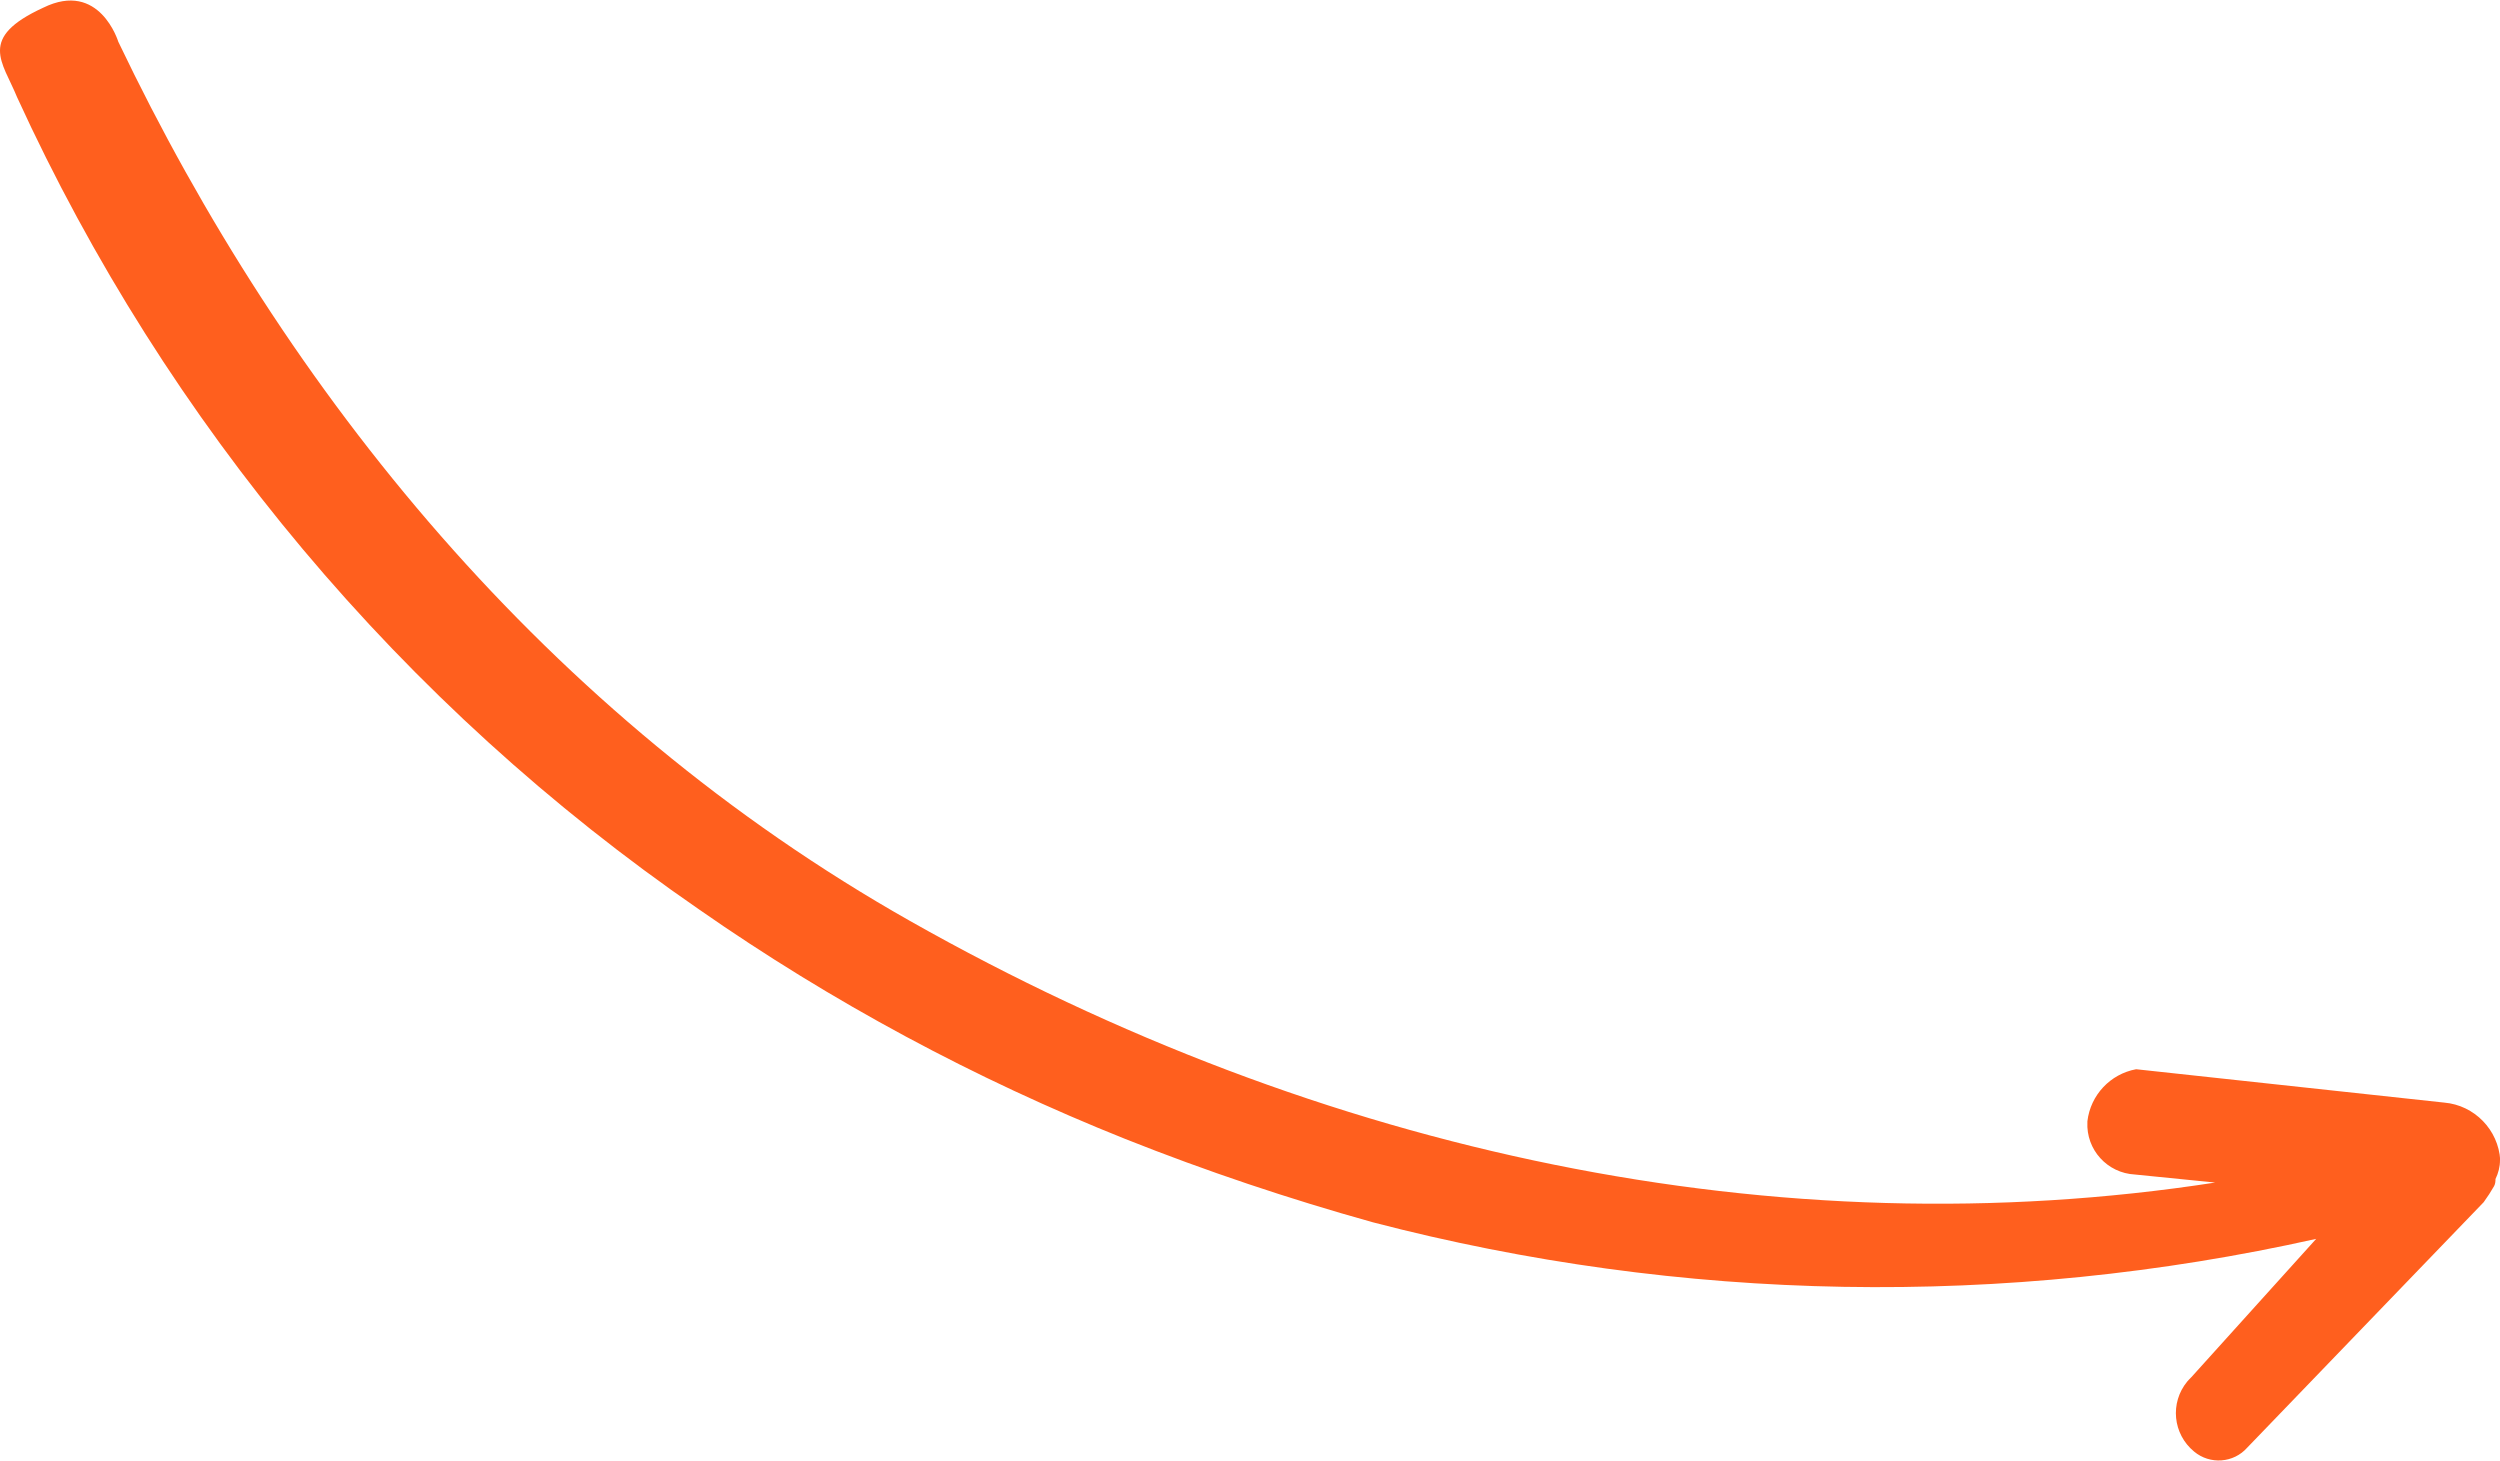
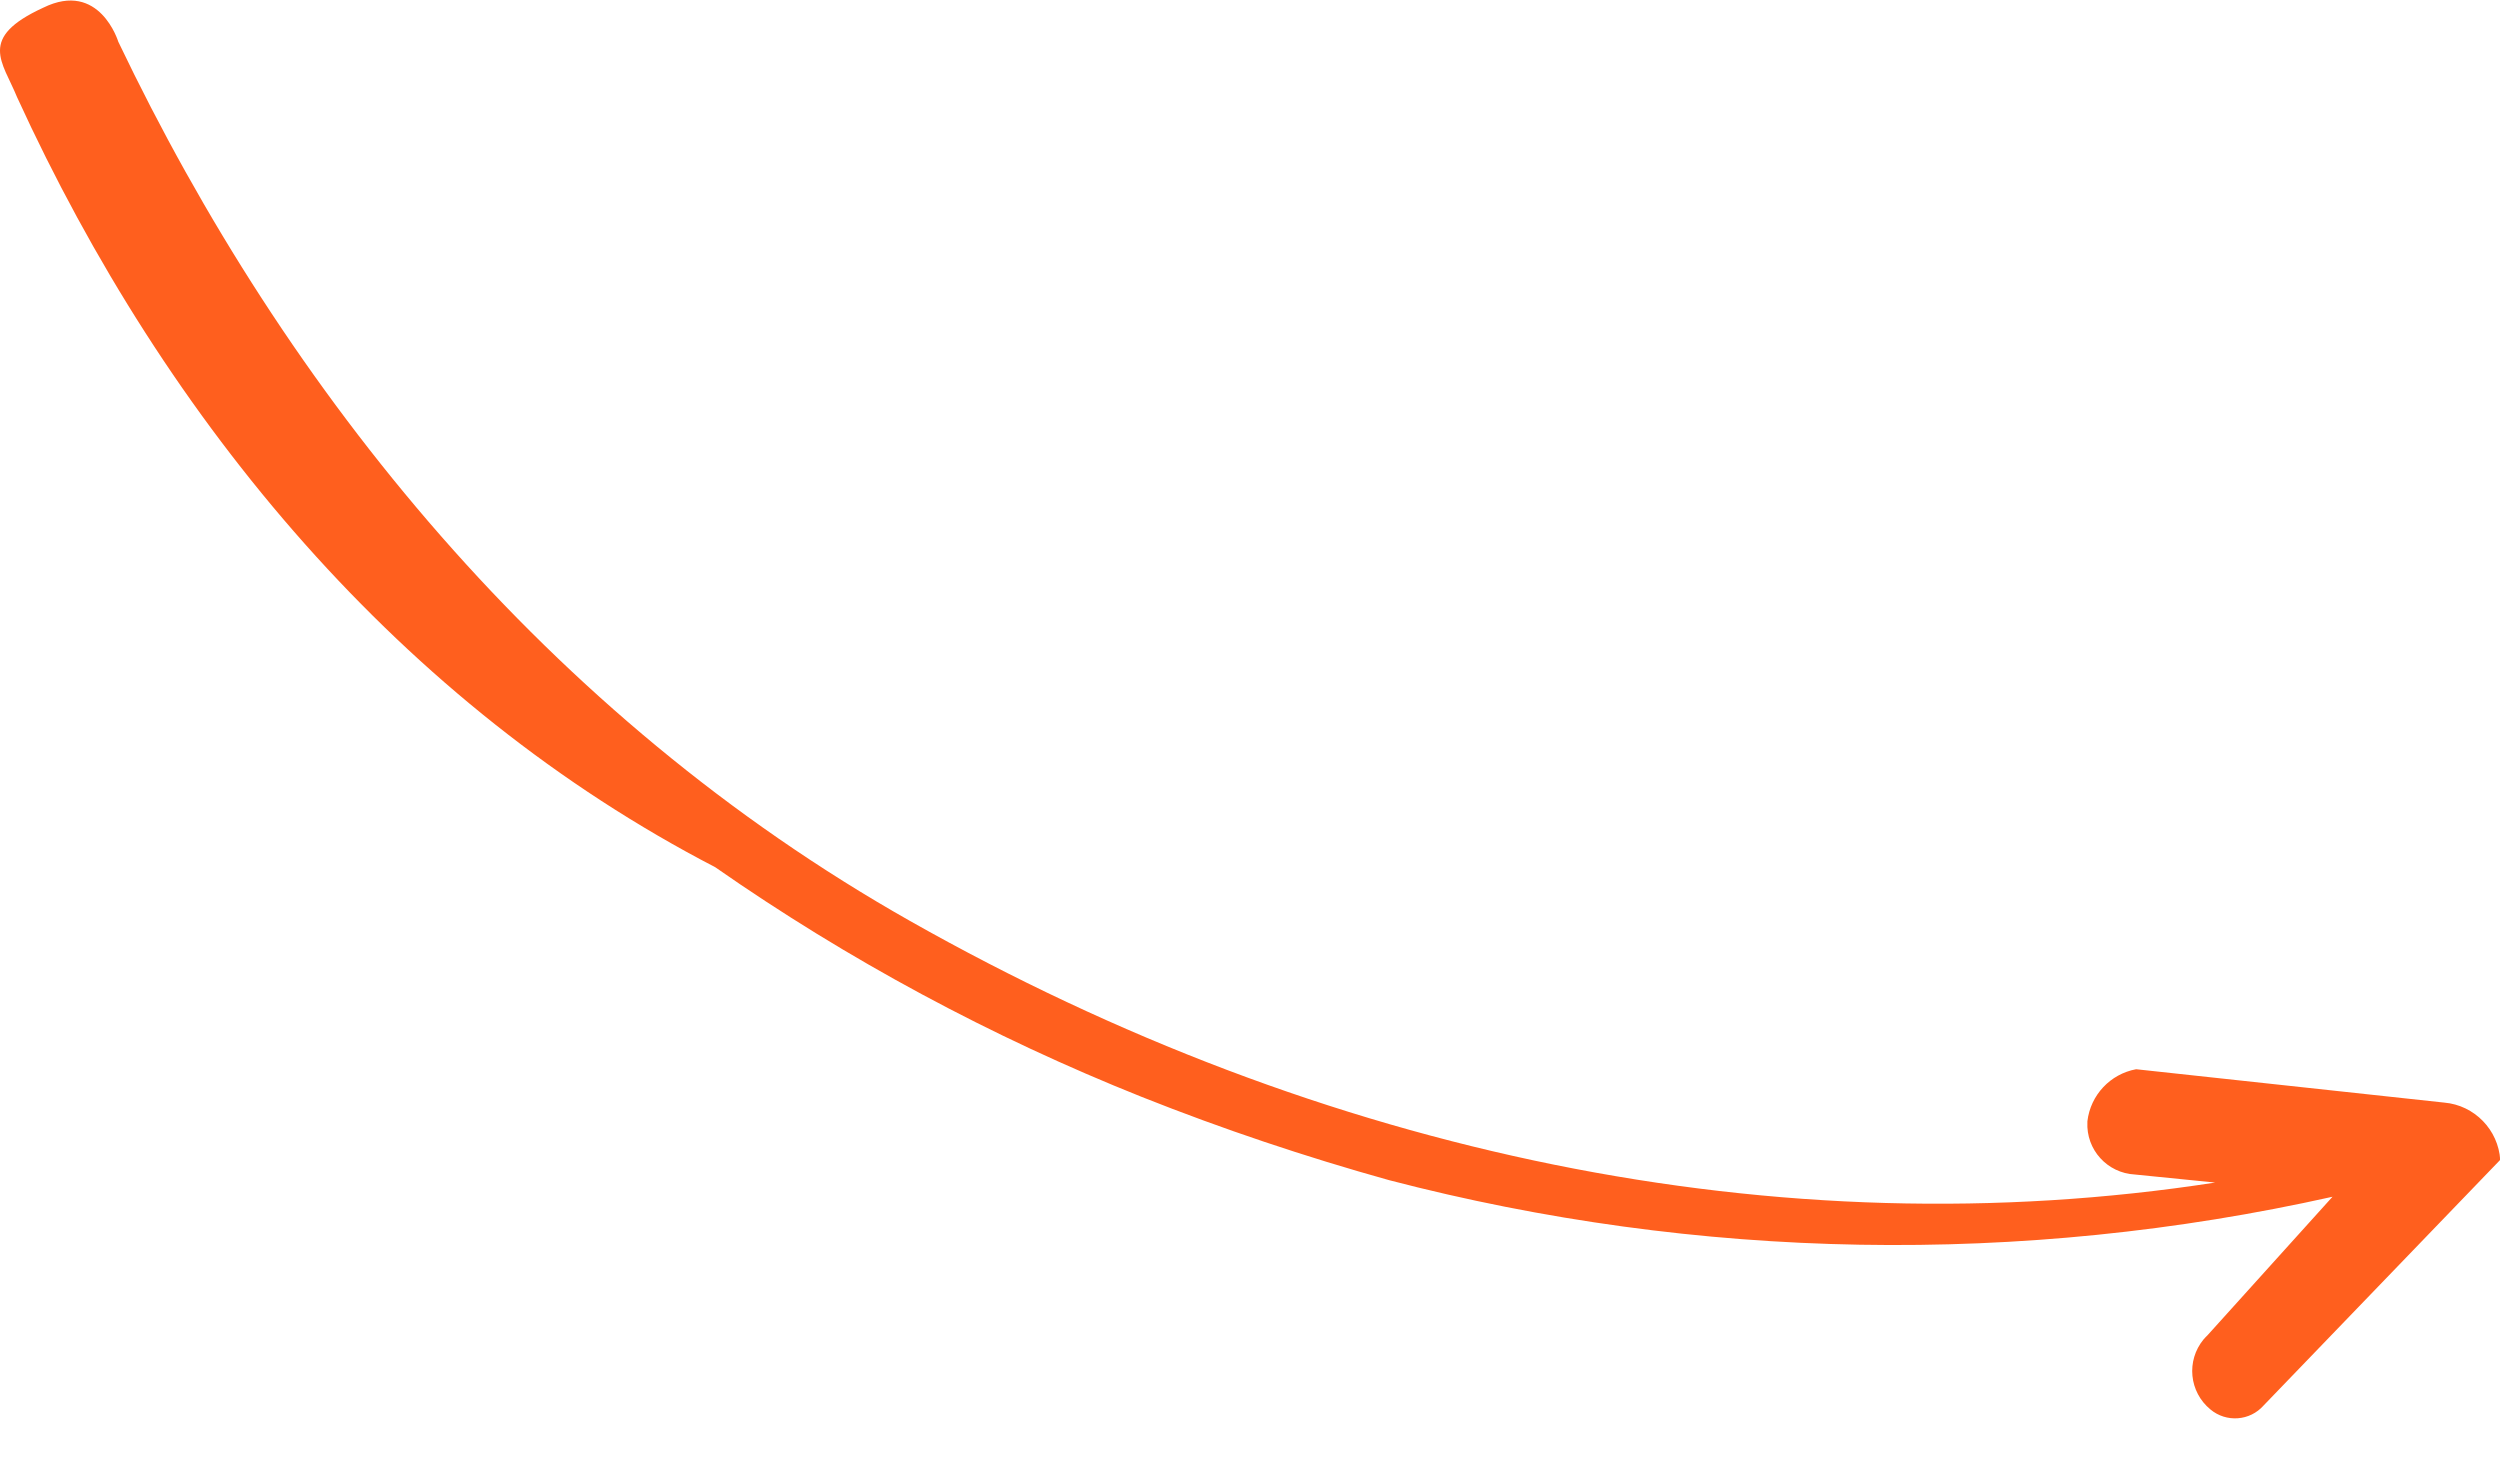
<svg xmlns="http://www.w3.org/2000/svg" id="Layer_2" data-name="Layer 2" width="3.73cm" height="2.18cm" viewBox="0 0 105.67 61.71">
  <defs>
    <style>
      .cls-1 {
        fill: #ff5f1e;
        stroke-width: 0px;
      }
    </style>
  </defs>
  <g id="Layer_1-2" data-name="Layer 1-2">
    <g id="Group_332" data-name="Group 332">
      <g id="Group_326-2" data-name="Group 326-2">
-         <path id="Path_351-2" data-name="Path 351-2" class="cls-1" d="M105.67,49.01c0,.28-.07.55-.19.8,0,.1-.01.21-.06.3-.13.23-.28.46-.44.68l-9.99,10.37c-.58.66-1.58.73-2.25.17-.9-.74-1.03-2.06-.29-2.96.06-.07.12-.13.18-.19l5.27-5.84c-13.16,2.94-26.83,2.7-39.87-.7-3.55-.99-7.04-2.16-10.46-3.52-6.36-2.54-12.41-5.79-18.03-9.71C17,29.77,7.05,17.91.72,4.08.11,2.58-.96,1.58,1.83.3c2.38-1.17,3.17,1.44,3.17,1.44,7.09,14.84,18.12,28.48,33.46,37.16,17.46,9.88,36.75,13.91,55.17,11.06l-3.39-.34c-1.17-.06-2.07-1.05-2.01-2.22v-.03c.13-1.11.97-2,2.06-2.2l13.02,1.41c1.28.11,2.29,1.15,2.37,2.43" />
+         <path id="Path_351-2" data-name="Path 351-2" class="cls-1" d="M105.67,49.01l-9.99,10.37c-.58.66-1.58.73-2.25.17-.9-.74-1.03-2.06-.29-2.96.06-.07.12-.13.18-.19l5.27-5.84c-13.16,2.94-26.83,2.7-39.87-.7-3.55-.99-7.04-2.16-10.46-3.52-6.36-2.54-12.41-5.79-18.03-9.71C17,29.77,7.05,17.91.72,4.08.11,2.58-.96,1.58,1.83.3c2.38-1.17,3.17,1.44,3.17,1.44,7.09,14.84,18.12,28.48,33.46,37.16,17.46,9.88,36.75,13.91,55.17,11.06l-3.39-.34c-1.17-.06-2.07-1.05-2.01-2.22v-.03c.13-1.11.97-2,2.06-2.2l13.02,1.41c1.28.11,2.29,1.15,2.37,2.43" />
      </g>
    </g>
  </g>
</svg>